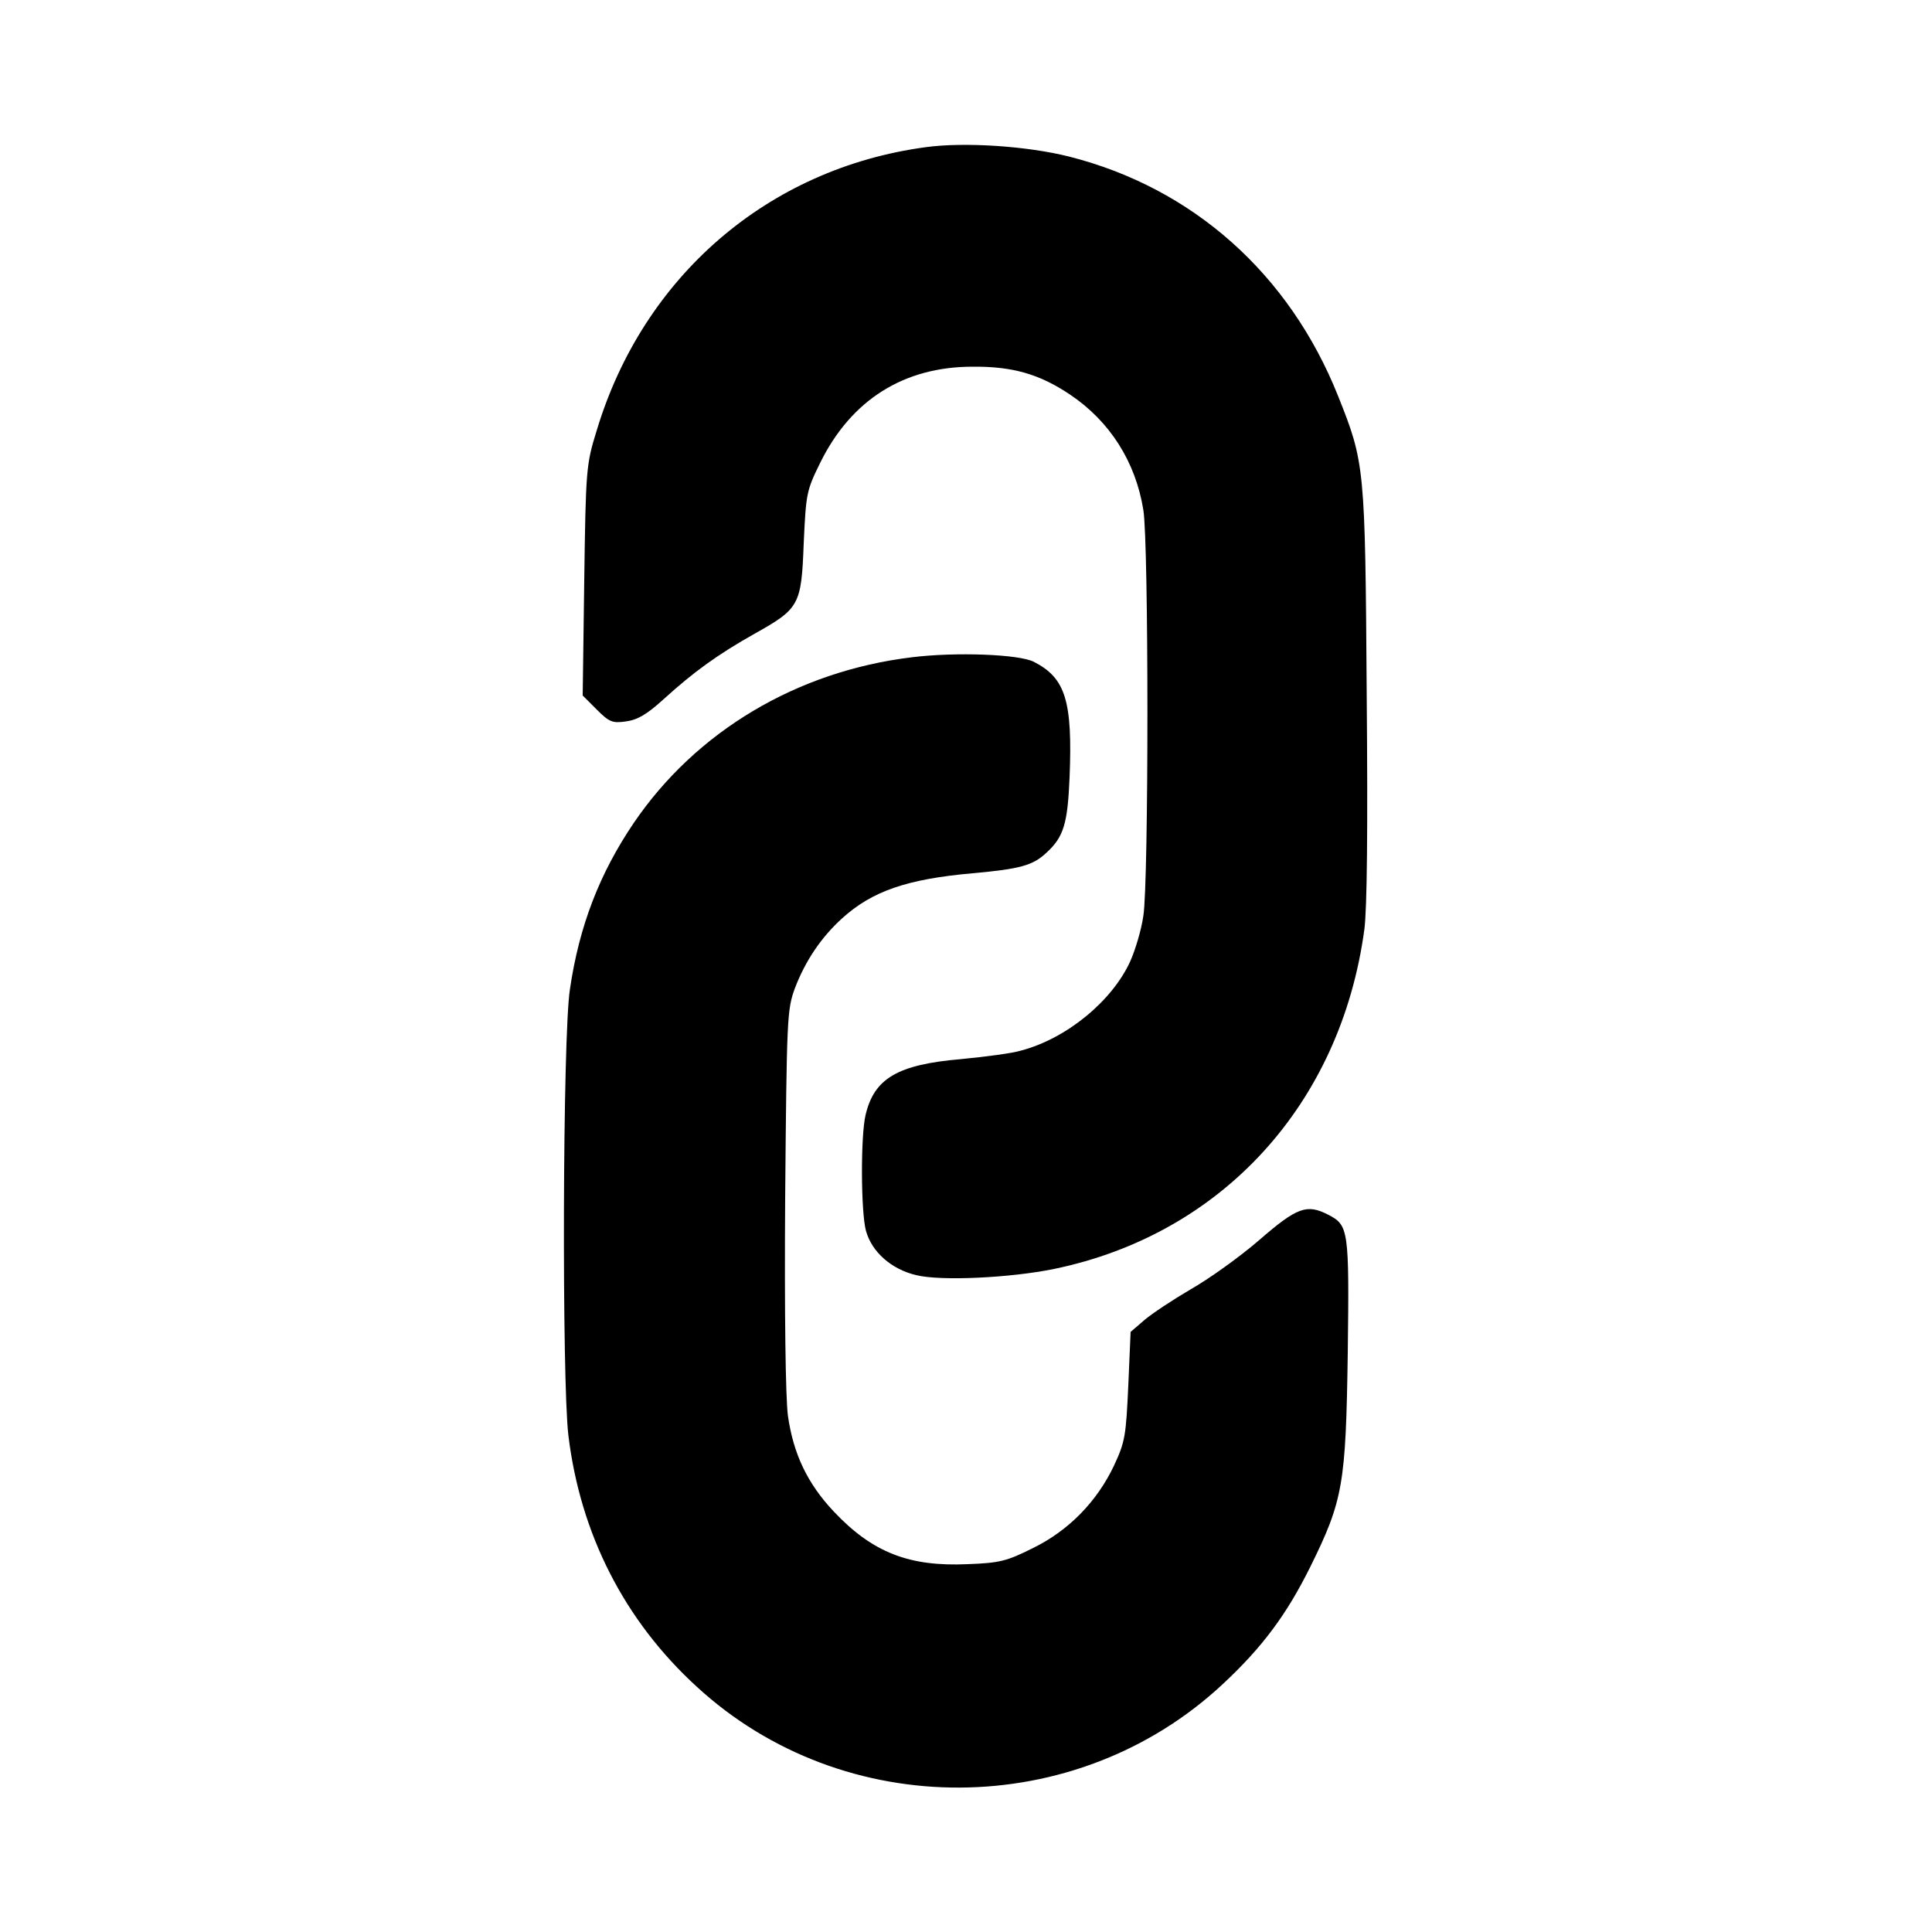
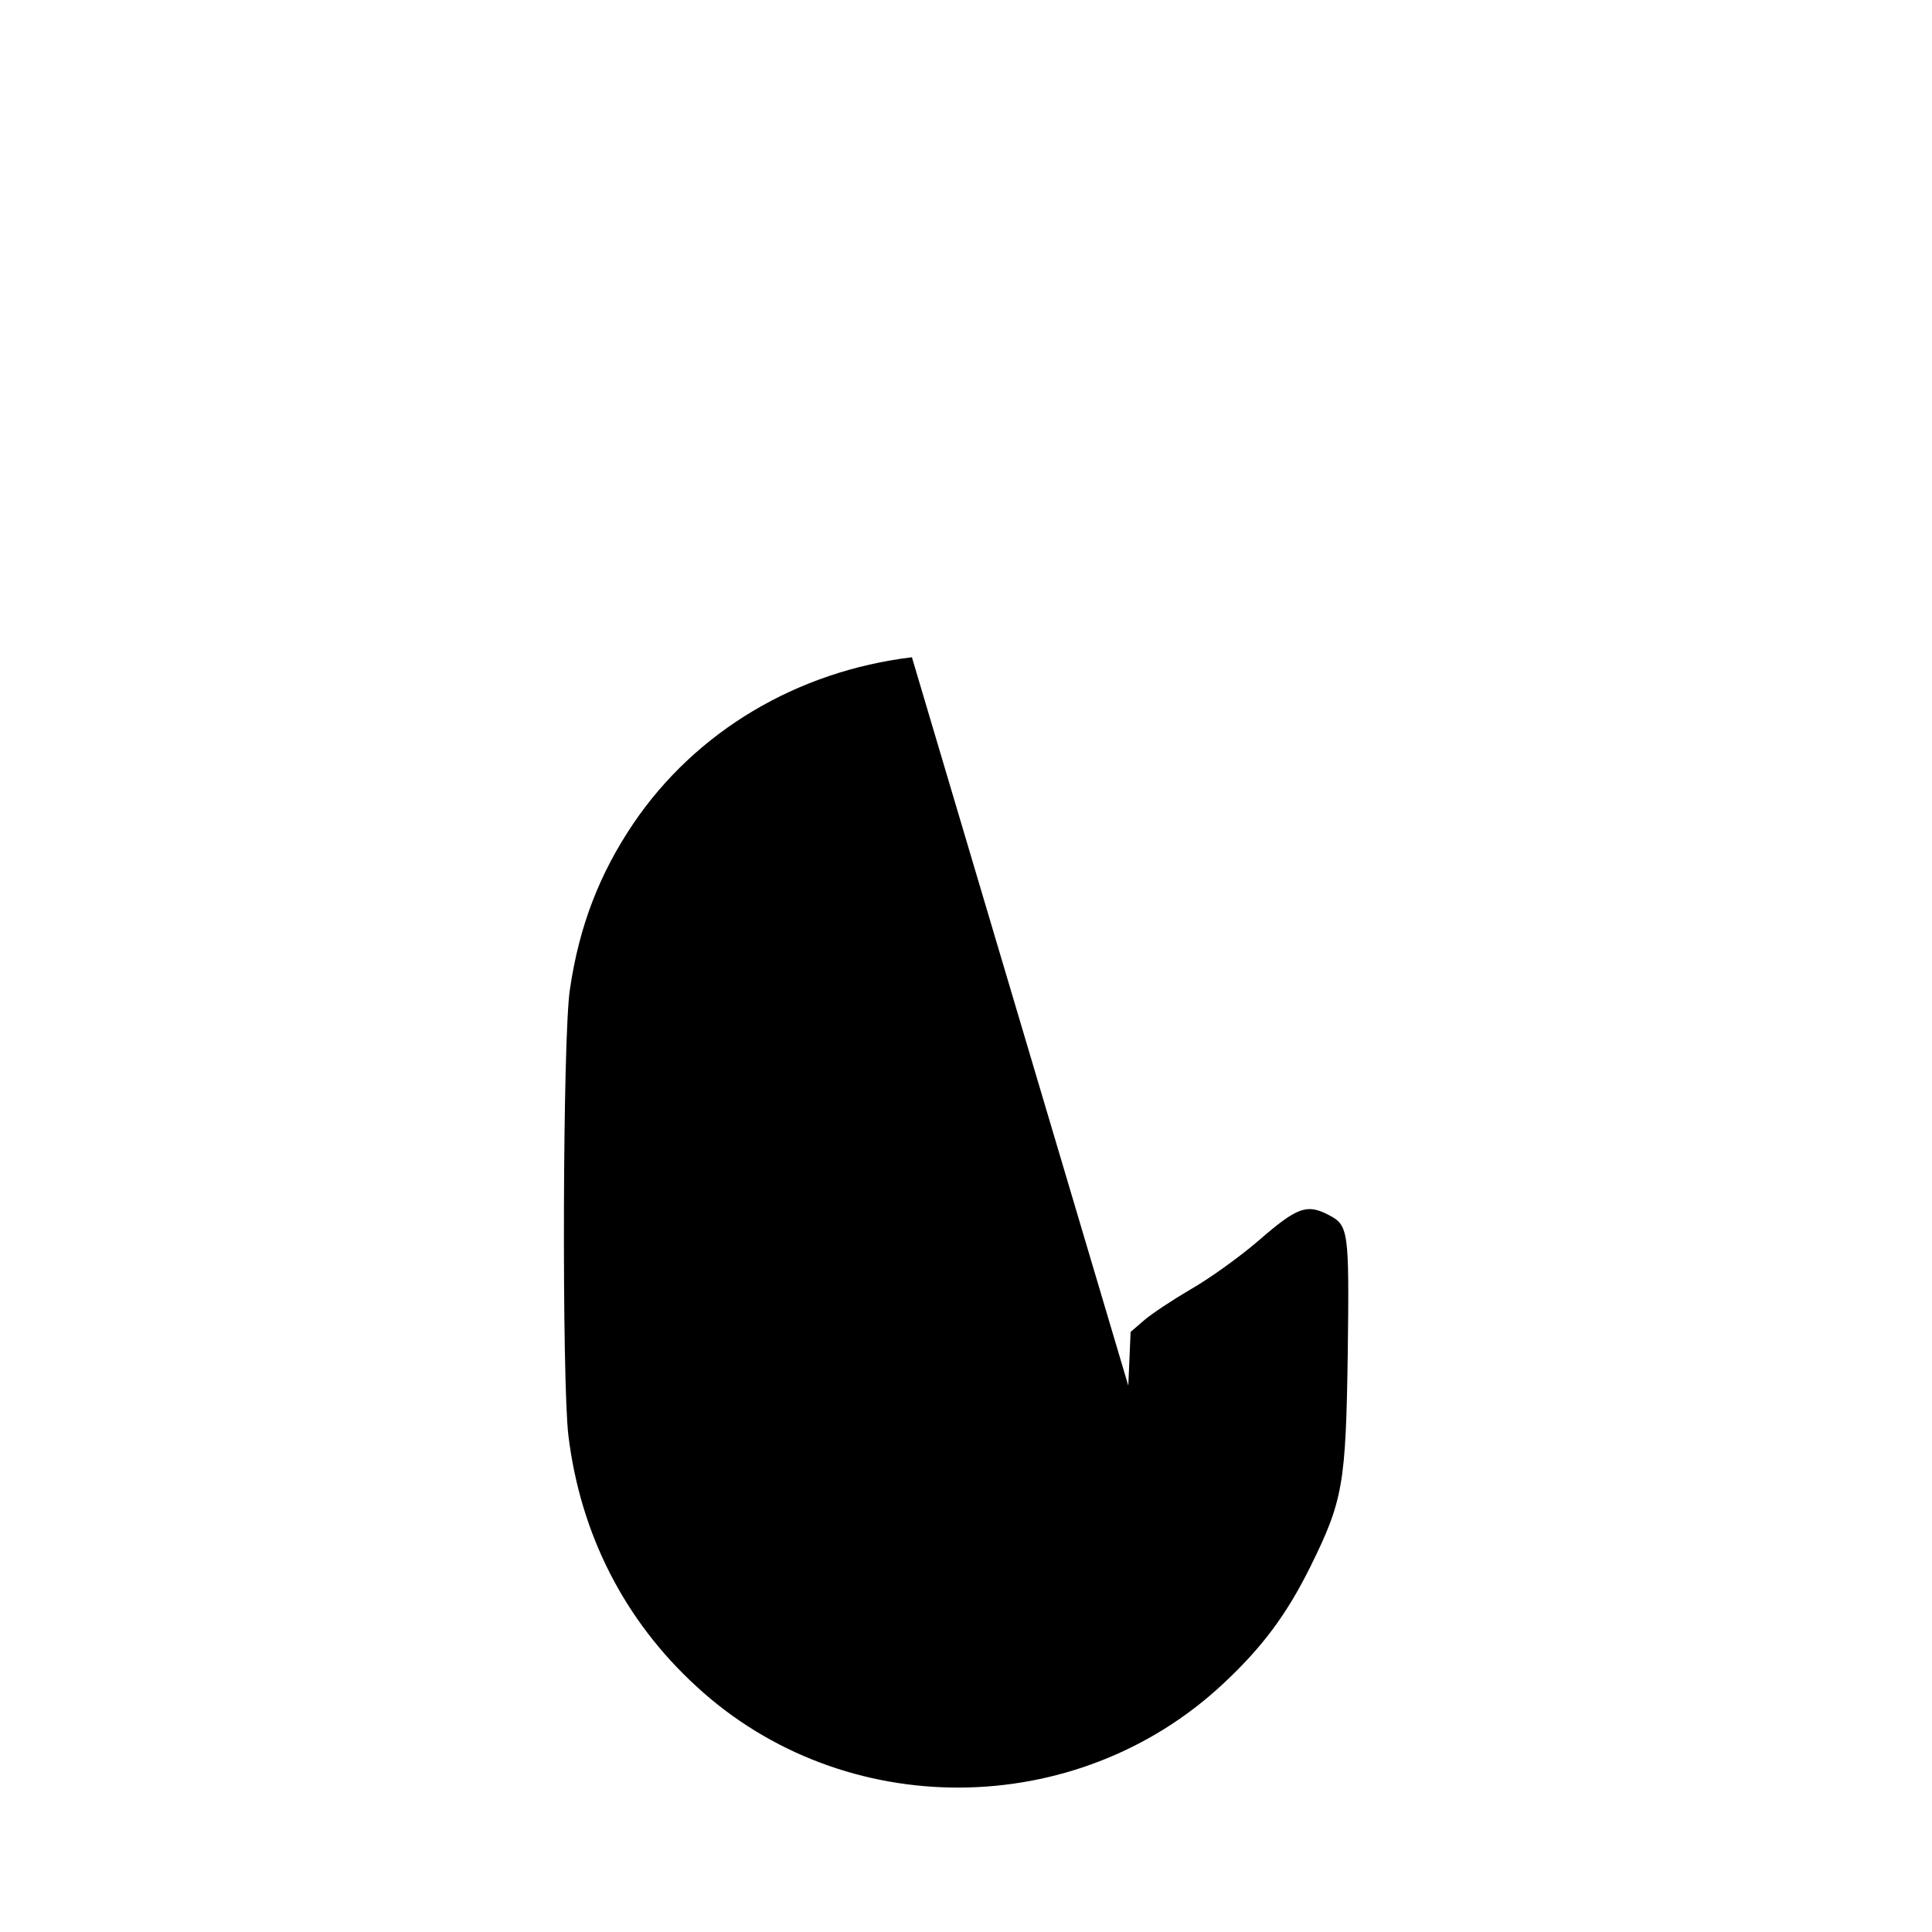
<svg xmlns="http://www.w3.org/2000/svg" version="1" width="666.667" height="666.667" viewBox="0 0 500 500">
-   <path d="M239.5 38.1c-40.7 5.5-73.1 33.4-85.1 73.4-2.7 8.7-2.8 9.9-3.2 38.8l-.4 29.7 3.6 3.6c3.3 3.3 4.1 3.6 7.6 3.1 3-.4 5.4-1.8 9.8-5.8 7.7-7 13.9-11.5 23.5-16.9 11.6-6.5 12.1-7.4 12.7-23.4.6-12.9.7-13.6 4.3-20.9 8-16.2 21.6-24.8 39.4-24.8 10.3-.1 17.3 1.9 25.2 7.2 10.3 6.9 17 17.4 19 29.9 1.4 8.6 1.4 96.3 0 105-.5 3.6-2.1 8.9-3.4 11.8-4.7 10.3-16.5 20-28.3 23.1-2.3.7-9.3 1.6-15.5 2.2-16.4 1.4-22.5 5-24.7 14.5-1.3 5.5-1.2 25.1.1 29.9 1.5 5.5 6.6 10 13 11.5 6.4 1.6 24.5.7 35.7-1.6 43.5-9 74.2-42.7 80.3-87.9.7-5.5.9-25.9.6-61.1-.4-58.7-.5-59.6-7.4-76.9-12.6-31.6-37.6-53.9-69.7-62-10.8-2.7-27-3.8-37.1-2.4z" />
-   <path d="M236 170.1c-29.8 3.6-55.9 19.2-72 42.9-8.8 13-14.1 26.6-16.5 43-1.9 11.9-2.1 101.4-.4 115.5 3.1 25.5 14.5 47.9 33.2 65 38.1 35.1 98.2 34.8 136.2-.7 10.2-9.5 16.5-18 22.6-30.3 8.5-17.2 9.2-21.4 9.7-55.4.4-31.9.2-33-5-35.7-5.6-2.9-8.1-2-18 6.6-5.1 4.4-13.1 10.1-17.7 12.7-4.6 2.7-9.9 6.2-11.9 7.9l-3.6 3.1-.6 13.9c-.6 12.9-.8 14.5-3.7 20.7-4.4 9.3-11.8 16.9-21.1 21.4-6.6 3.3-8.5 3.8-16.7 4.1-15.2.7-24.7-3-34.7-13.6-6.8-7.2-10.5-14.9-11.9-24.9-.6-4.9-.9-26.1-.7-56.3.4-46.7.5-48.7 2.5-54.2 2.7-7.1 6.8-13.2 12.2-18.1 7.8-7.1 16.9-10.2 33.8-11.7 12.2-1.1 15.6-2 19.1-5.3 4.5-4.1 5.5-7.6 6-19.4.8-19.8-1-25.8-9.2-30-3.8-2-20.3-2.6-31.6-1.2z" />
+   <path d="M236 170.1c-29.8 3.6-55.9 19.2-72 42.9-8.8 13-14.1 26.6-16.5 43-1.9 11.9-2.1 101.4-.4 115.5 3.1 25.5 14.5 47.9 33.2 65 38.1 35.1 98.2 34.8 136.2-.7 10.2-9.5 16.5-18 22.6-30.3 8.5-17.2 9.2-21.4 9.7-55.4.4-31.9.2-33-5-35.7-5.6-2.9-8.1-2-18 6.6-5.1 4.4-13.1 10.1-17.7 12.7-4.6 2.7-9.9 6.2-11.9 7.9l-3.6 3.1-.6 13.9z" />
</svg>